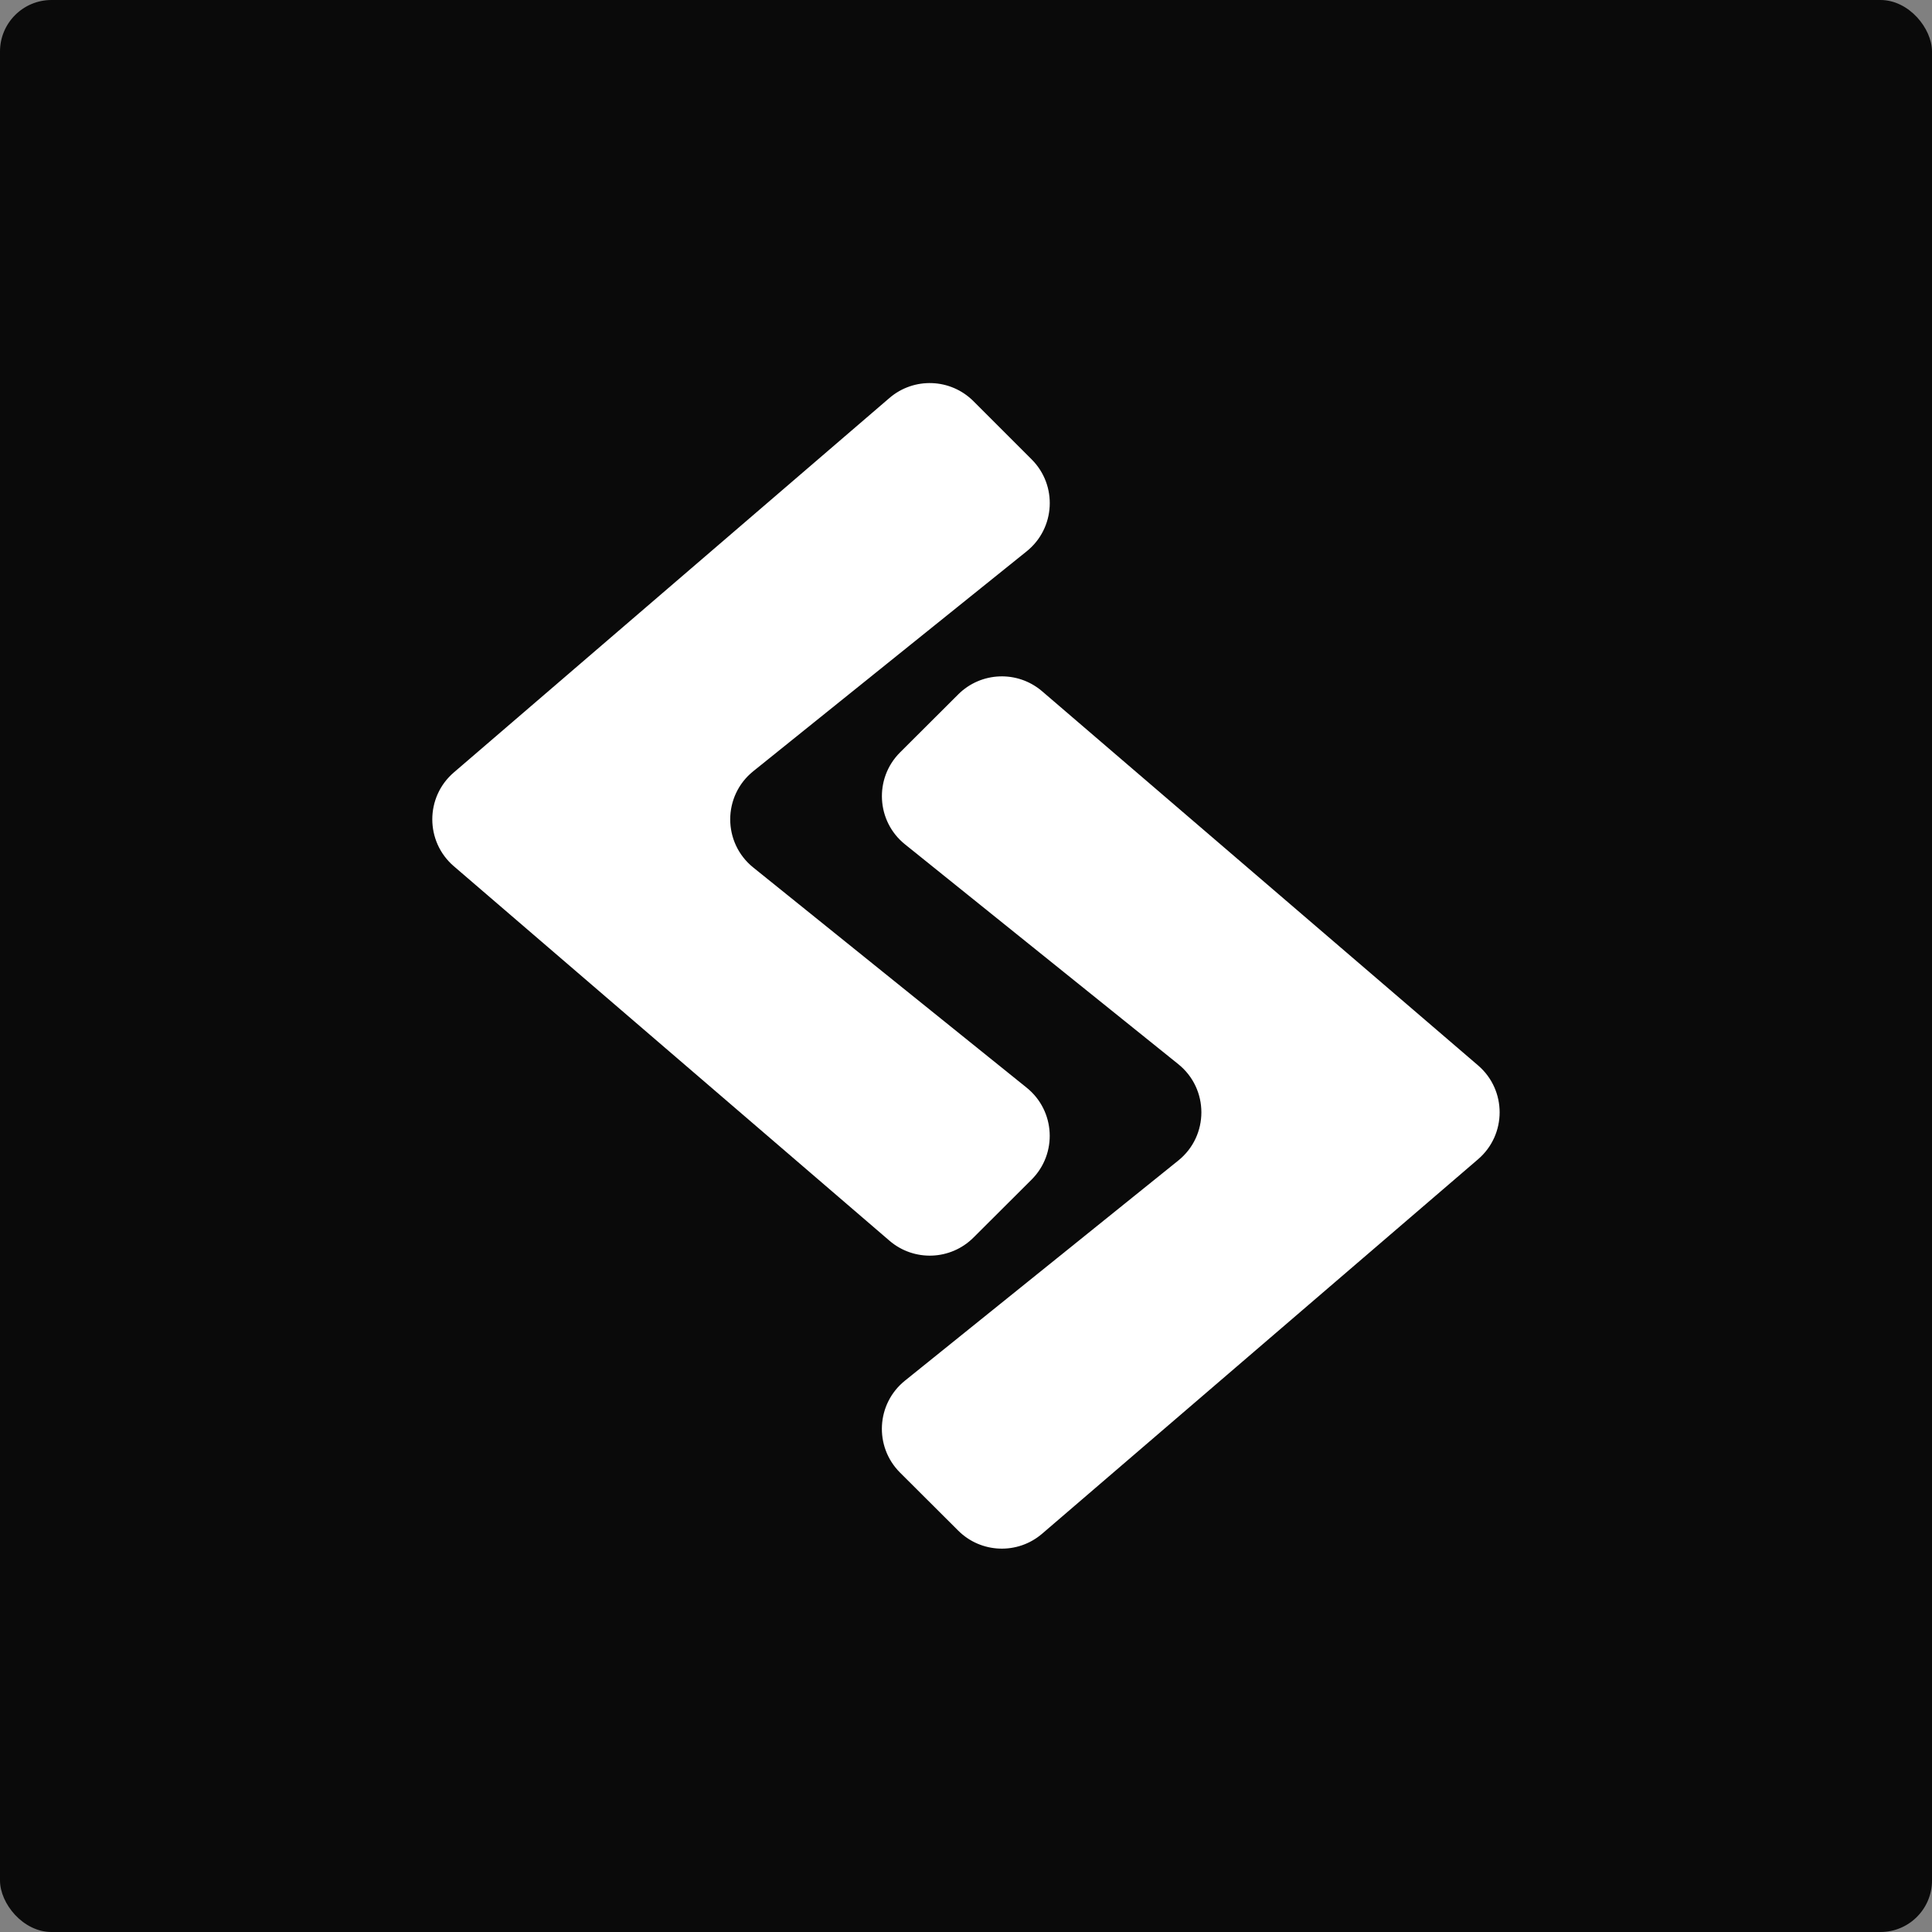
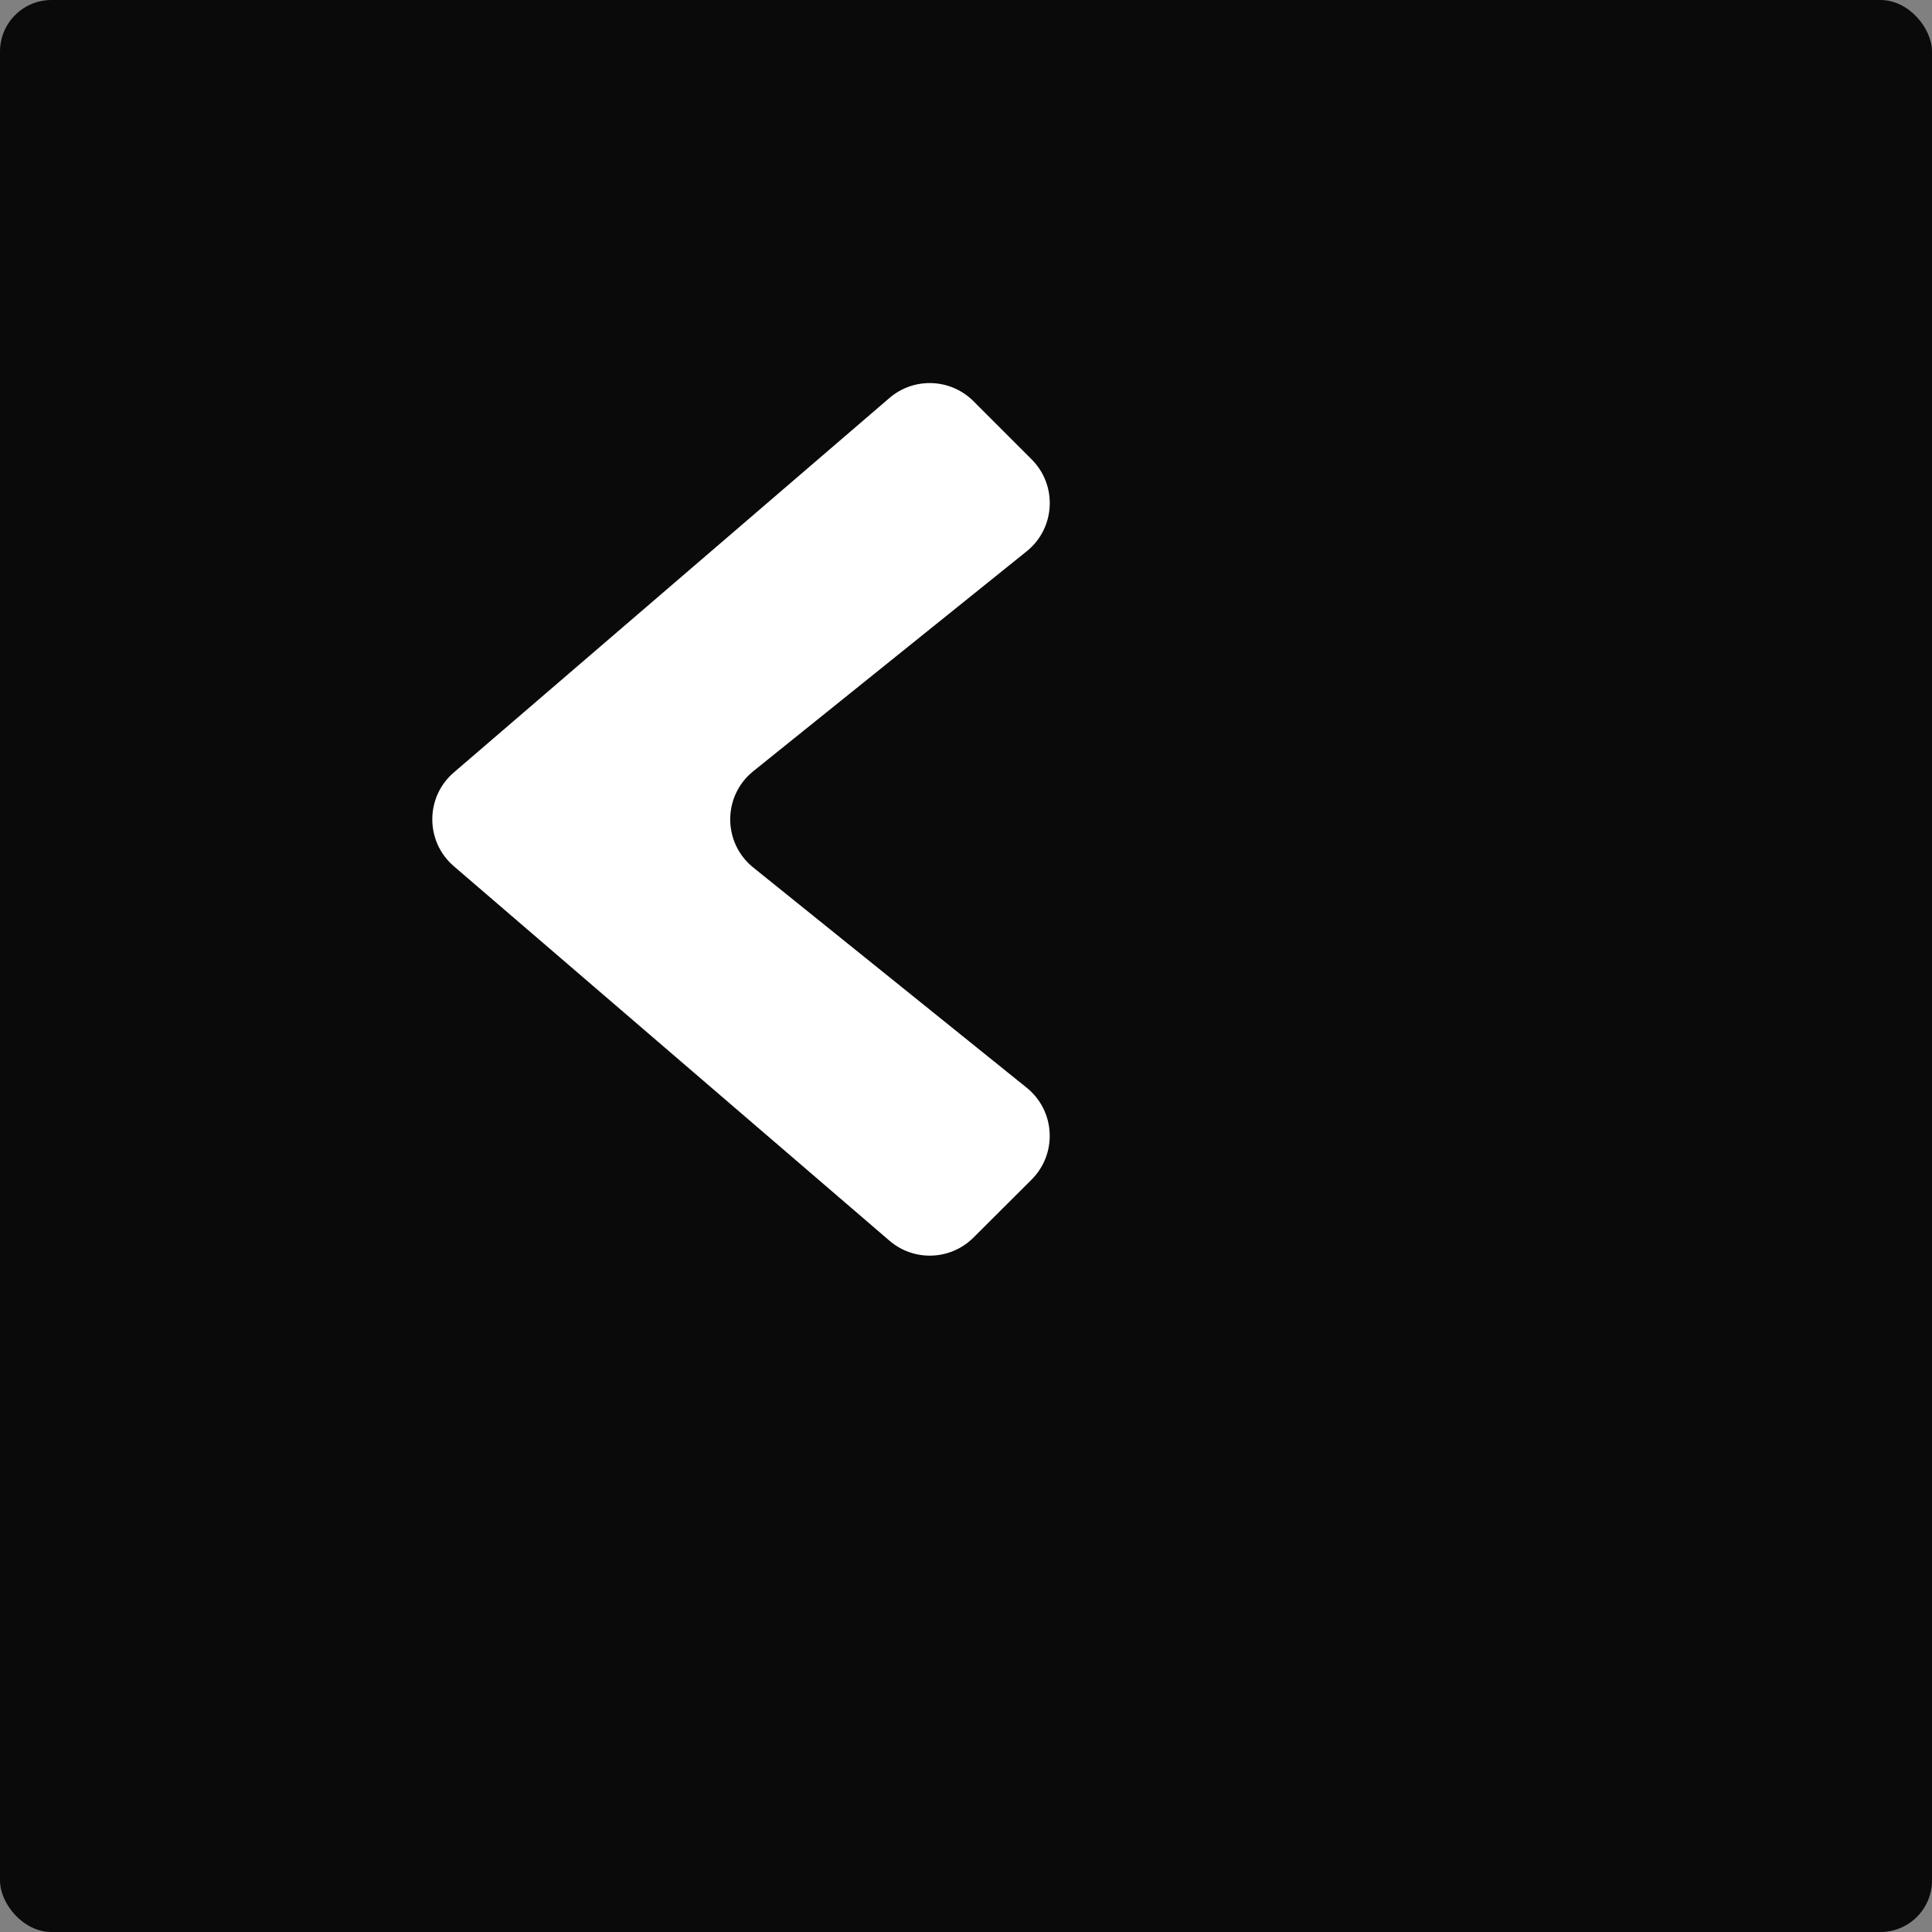
<svg xmlns="http://www.w3.org/2000/svg" width="750" height="750" viewBox="0 0 750 750" fill="none">
  <rect x="0" y="0" width="750" height="750" fill="#808080" stroke="none" />
  <rect width="750" height="750" rx="20" fill="#0A0A0A" />
-   <path d="M457.427 450.503C469.361 440.892 469.355 422.713 457.416 413.109L351.313 327.769C340.177 318.812 339.288 302.167 349.407 292.075L371.972 269.571C380.847 260.719 395.038 260.188 404.55 268.351L573.788 413.594C584.944 423.169 584.948 440.433 573.796 450.013L404.551 595.387C395.04 603.557 380.843 603.028 371.965 594.174L349.395 571.665C339.28 561.577 340.163 544.94 351.29 535.98L457.427 450.503Z" fill="white" />
  <path d="M292.419 336.769C280.485 327.159 280.491 308.979 292.43 299.376L398.561 214.013C409.688 205.064 410.587 188.438 400.49 178.341L377.887 155.738C369.01 146.861 354.792 146.325 345.271 154.508L176.173 299.865C165.032 309.441 165.032 326.689 176.173 336.265L345.294 481.642C354.805 489.817 369.007 489.291 377.887 480.435L400.451 457.931C410.566 447.843 409.683 431.207 398.556 422.246L292.419 336.769Z" fill="white" />
</svg>